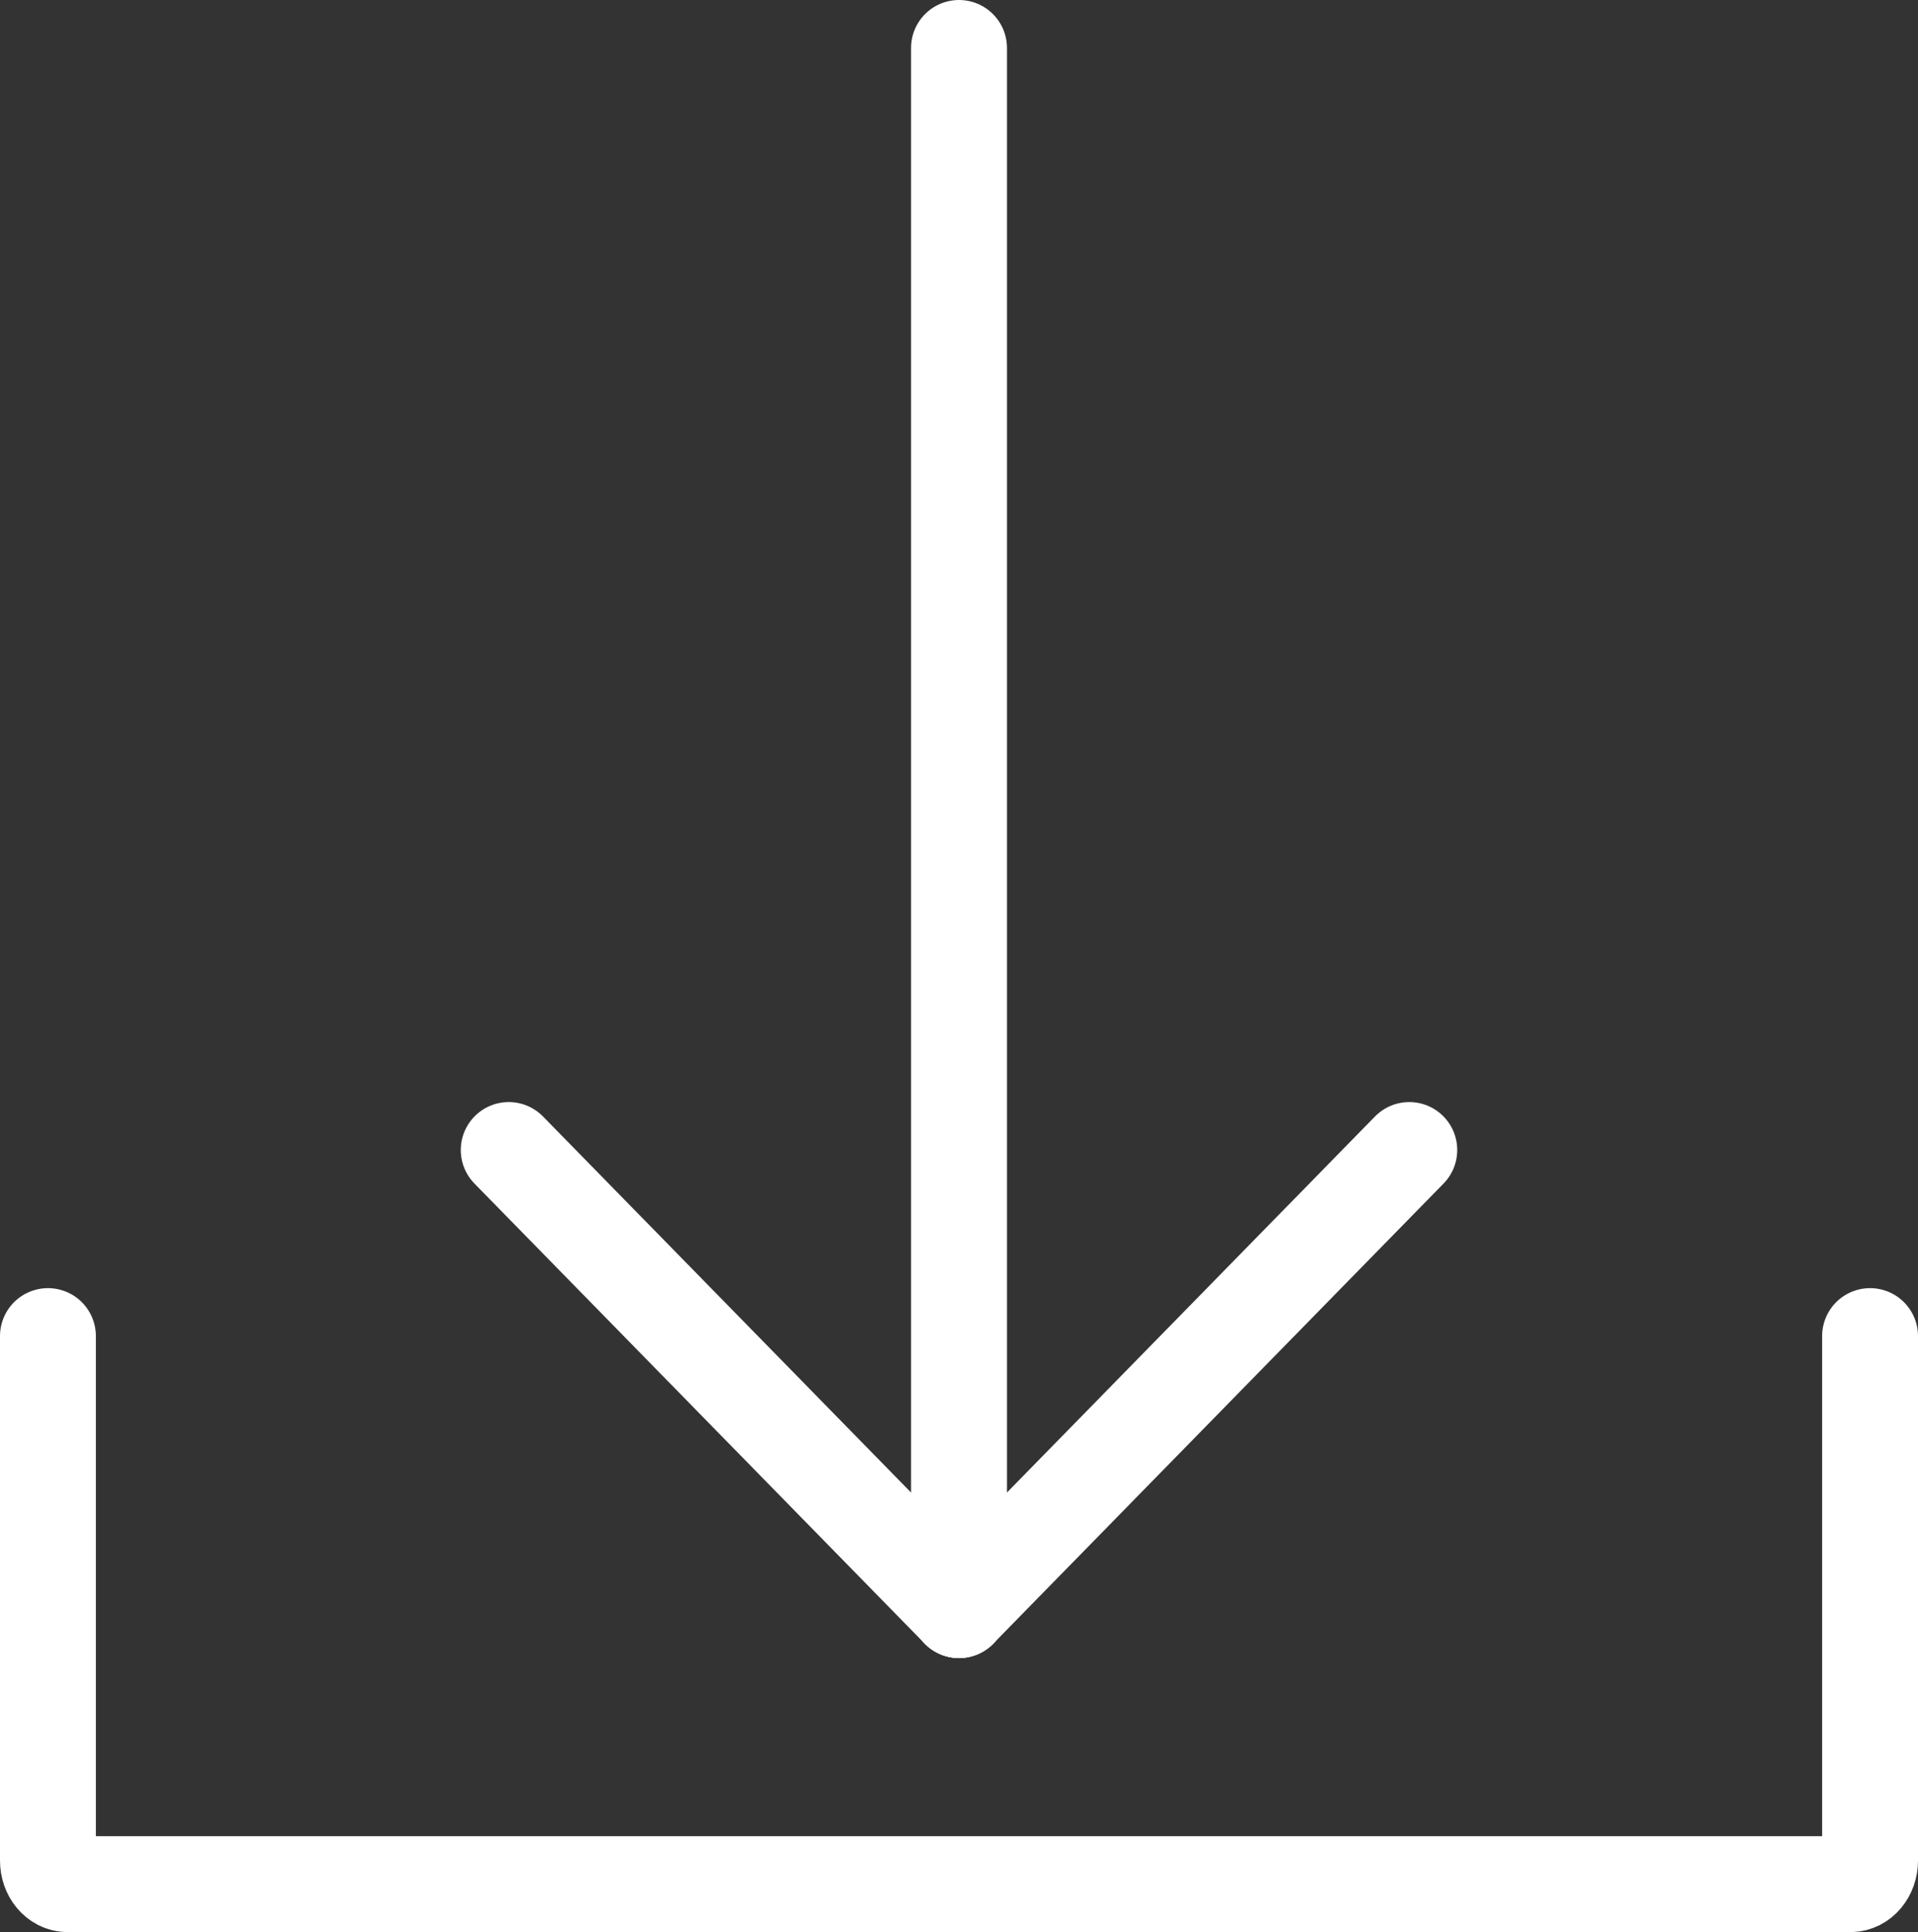
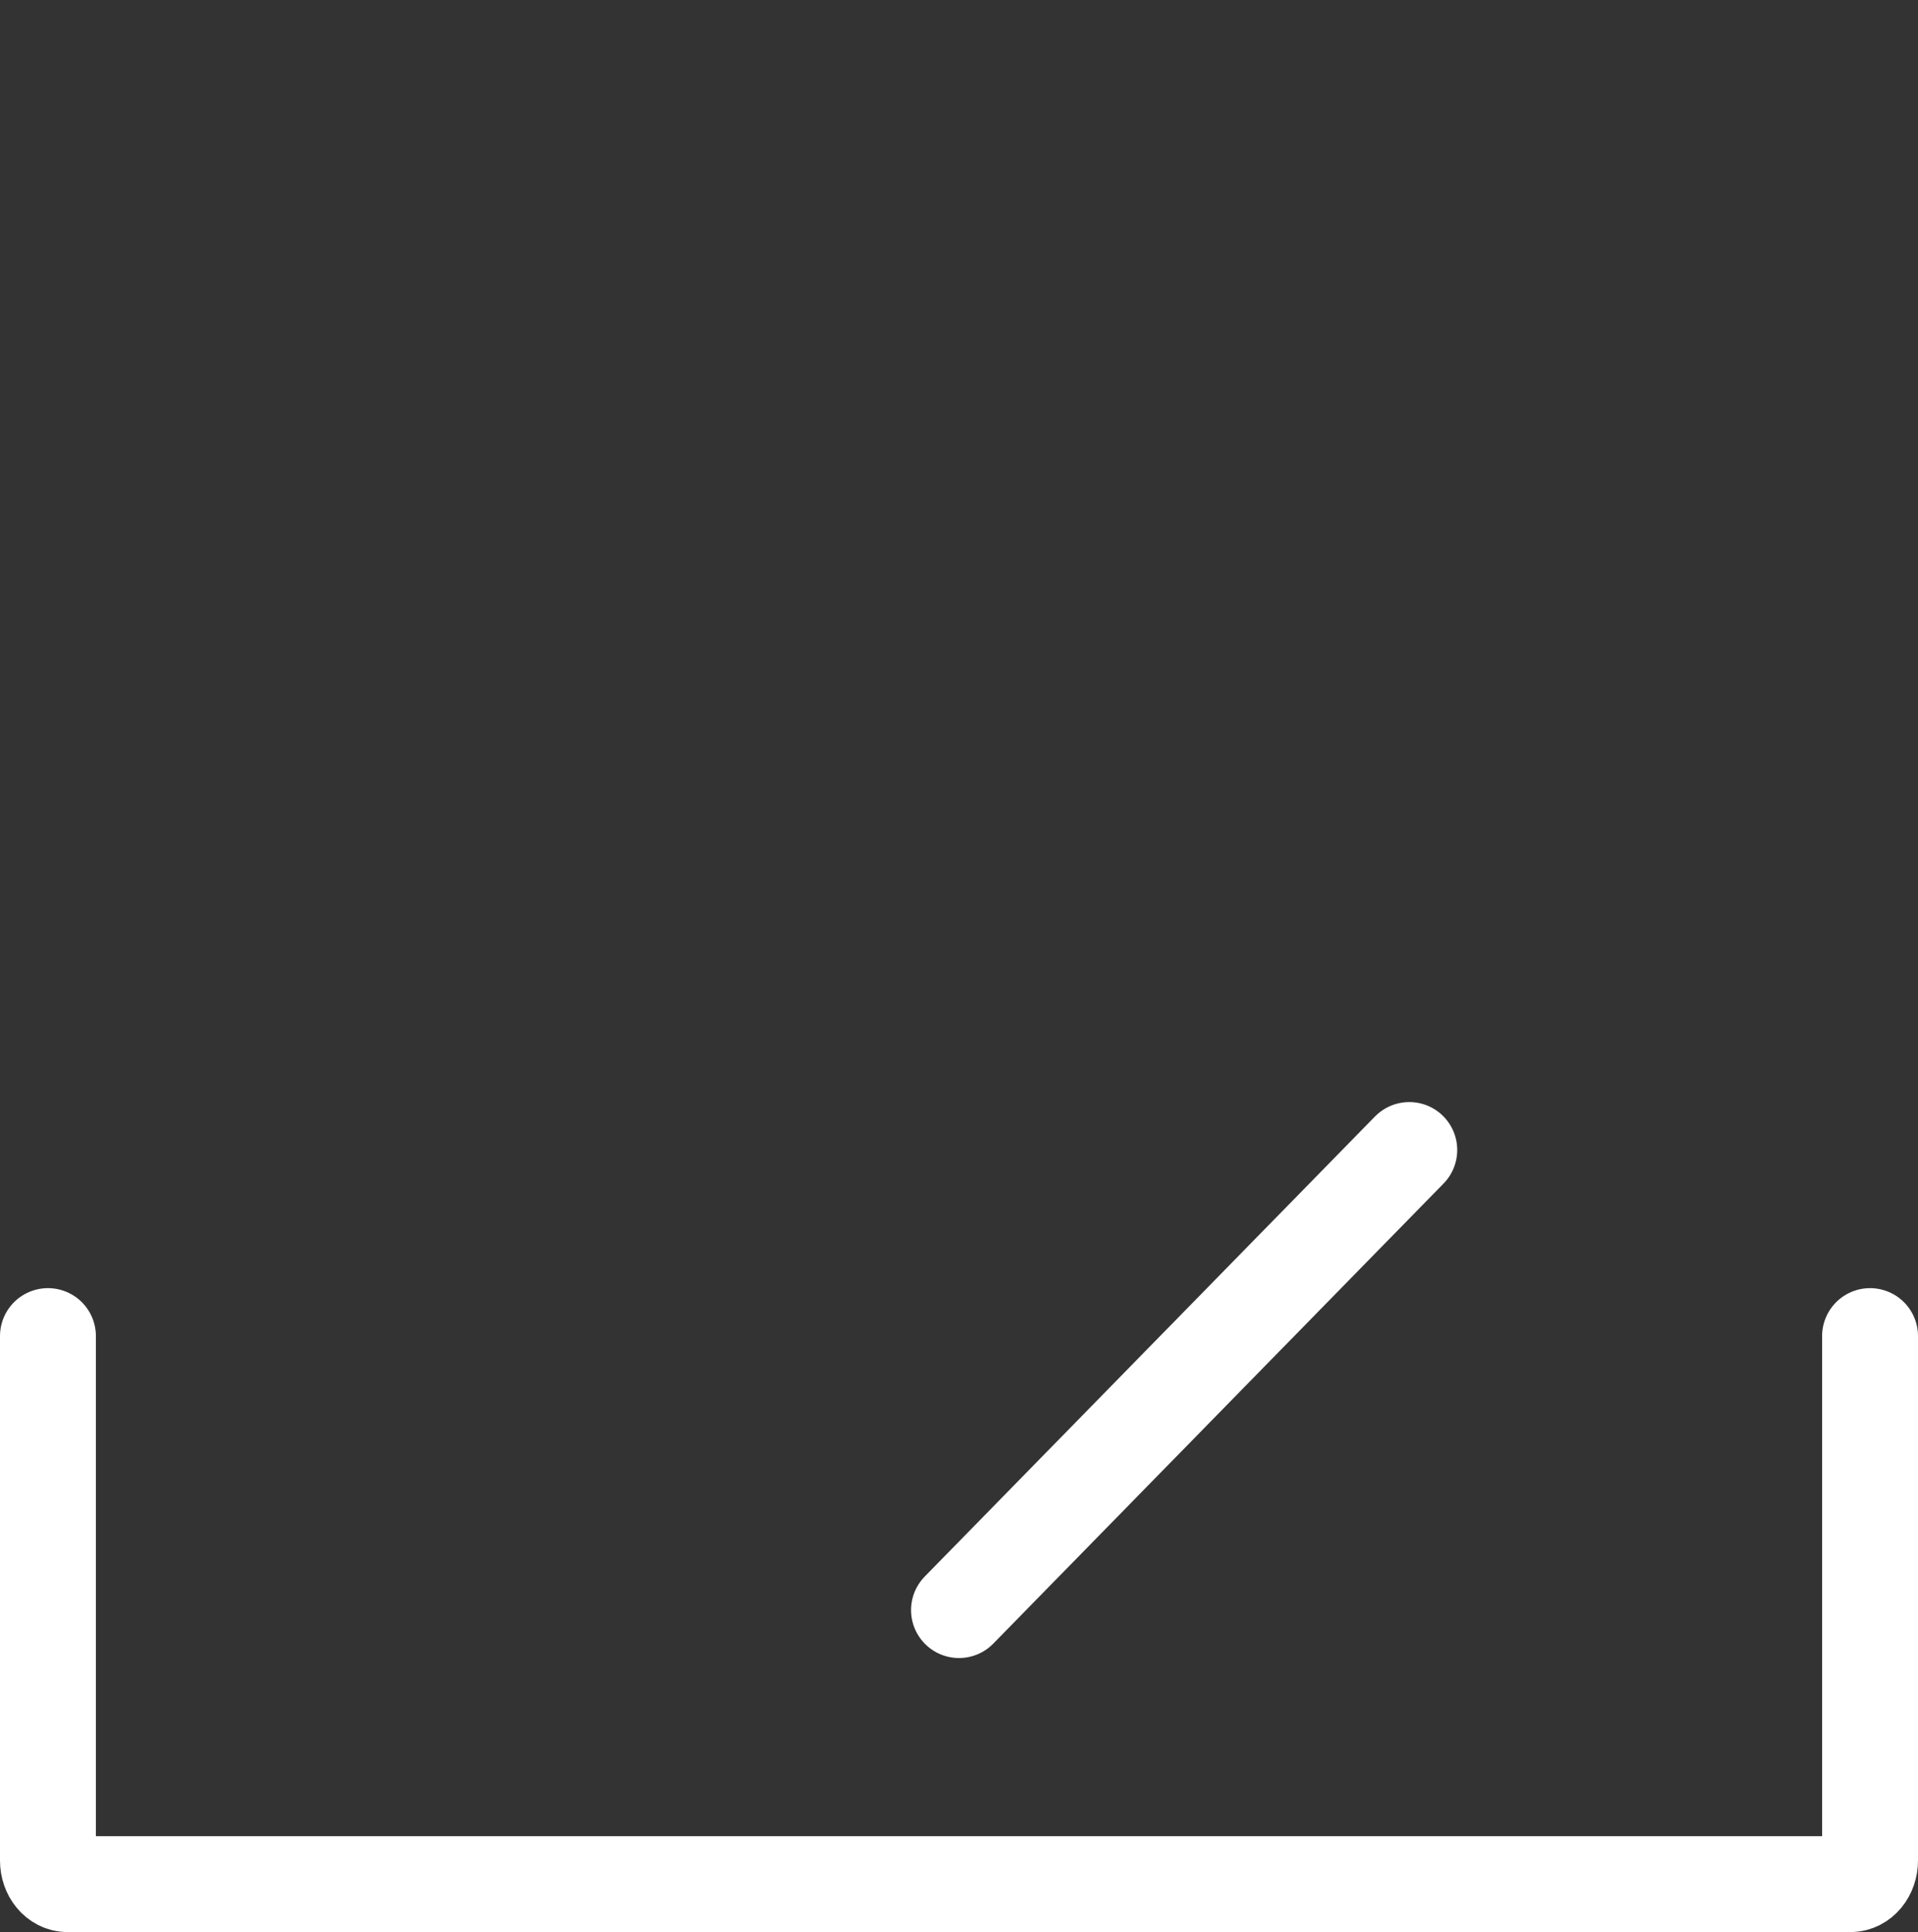
<svg xmlns="http://www.w3.org/2000/svg" id="_Слой_2" data-name="Слой 2" viewBox="0 0 700.02 705.09">
  <rect x="0" y="0" width="700.02" height="705.09" fill="#333333" stroke="none" />
  <defs>
    <style> .cls-1 { stroke-width: 35px; } .cls-1, .cls-2 { fill: none; stroke: #fff; stroke-linecap: round; stroke-linejoin: round; } .cls-2 { stroke-width: 35px; } </style>
  </defs>
  <g id="svg8">
    <g id="g2165">
      <path id="rect1147" class="cls-1" d="M682.52,487.59v191.38c0,4.78-3.19,8.62-7.14,8.62H24.64c-3.96,0-7.14-3.84-7.14-8.62v-191.38" />
      <g id="g1663">
-         <path id="path1149" class="cls-2" d="M350.01,17.5V587.59" />
-         <path id="path1151" class="cls-2" d="M350.01,587.58l-164.34-167.9" />
        <path id="path1153" class="cls-2" d="M350.01,587.58l164.34-167.9" />
      </g>
    </g>
  </g>
</svg>